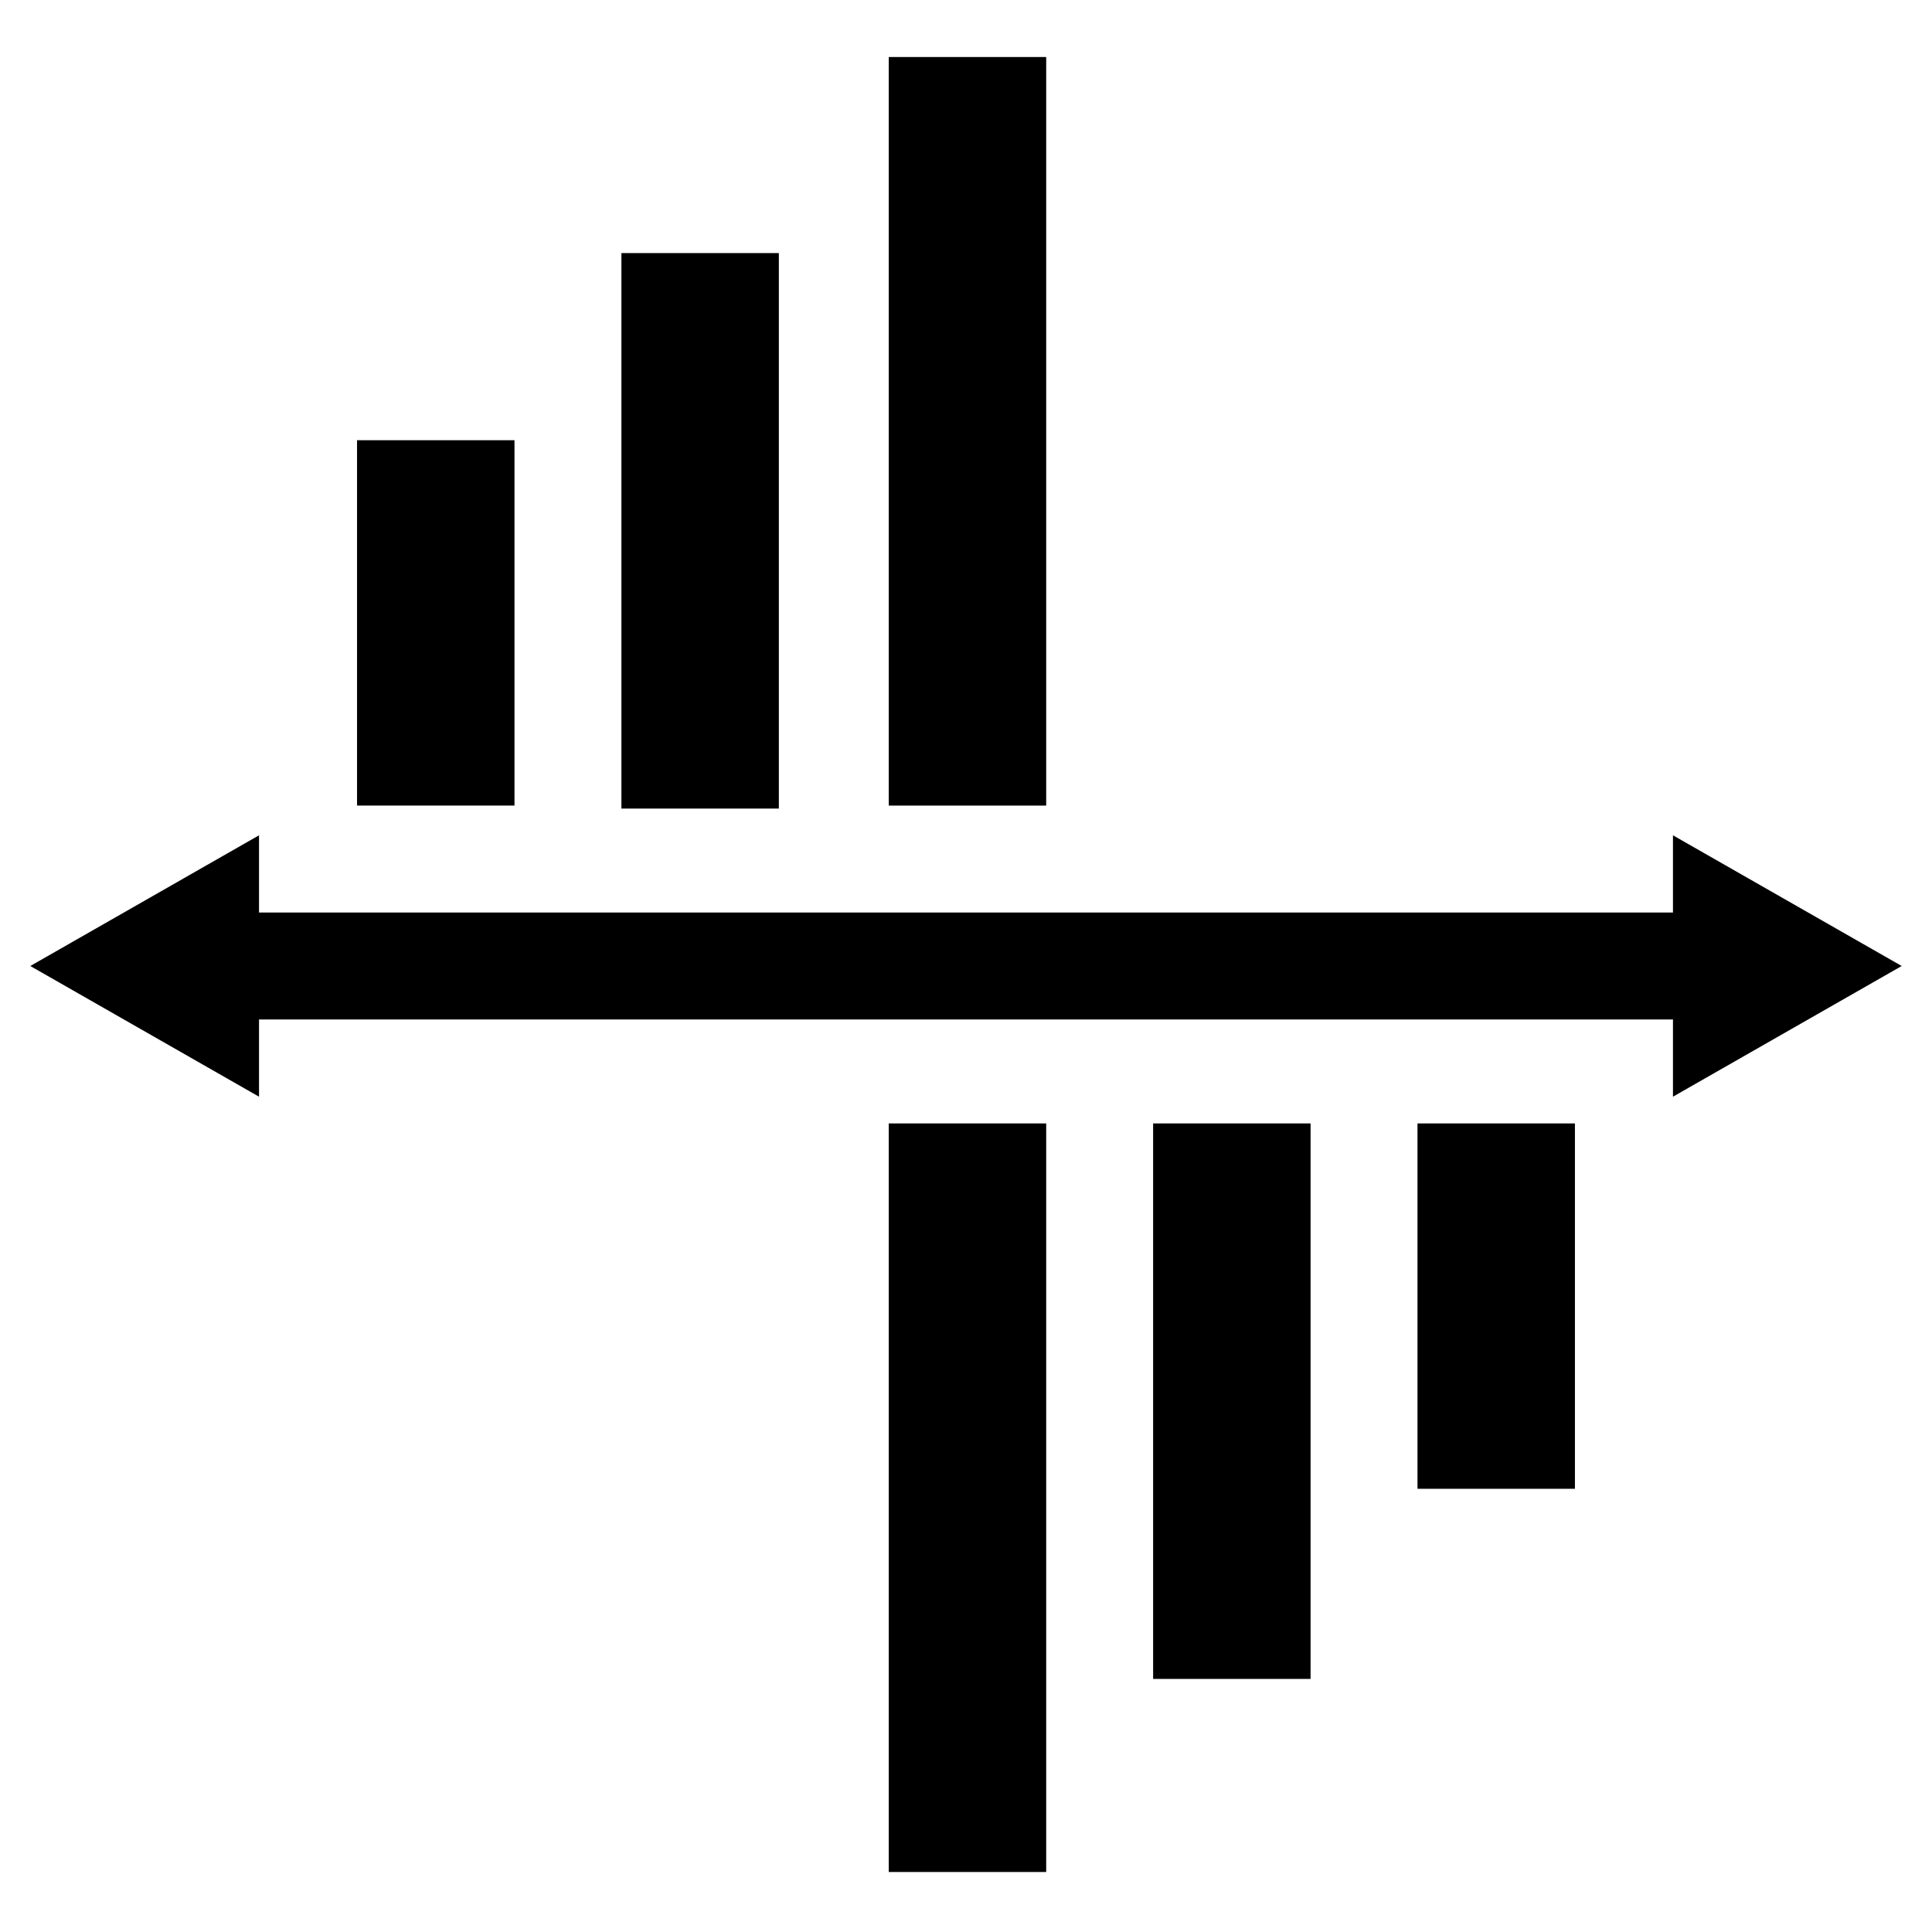
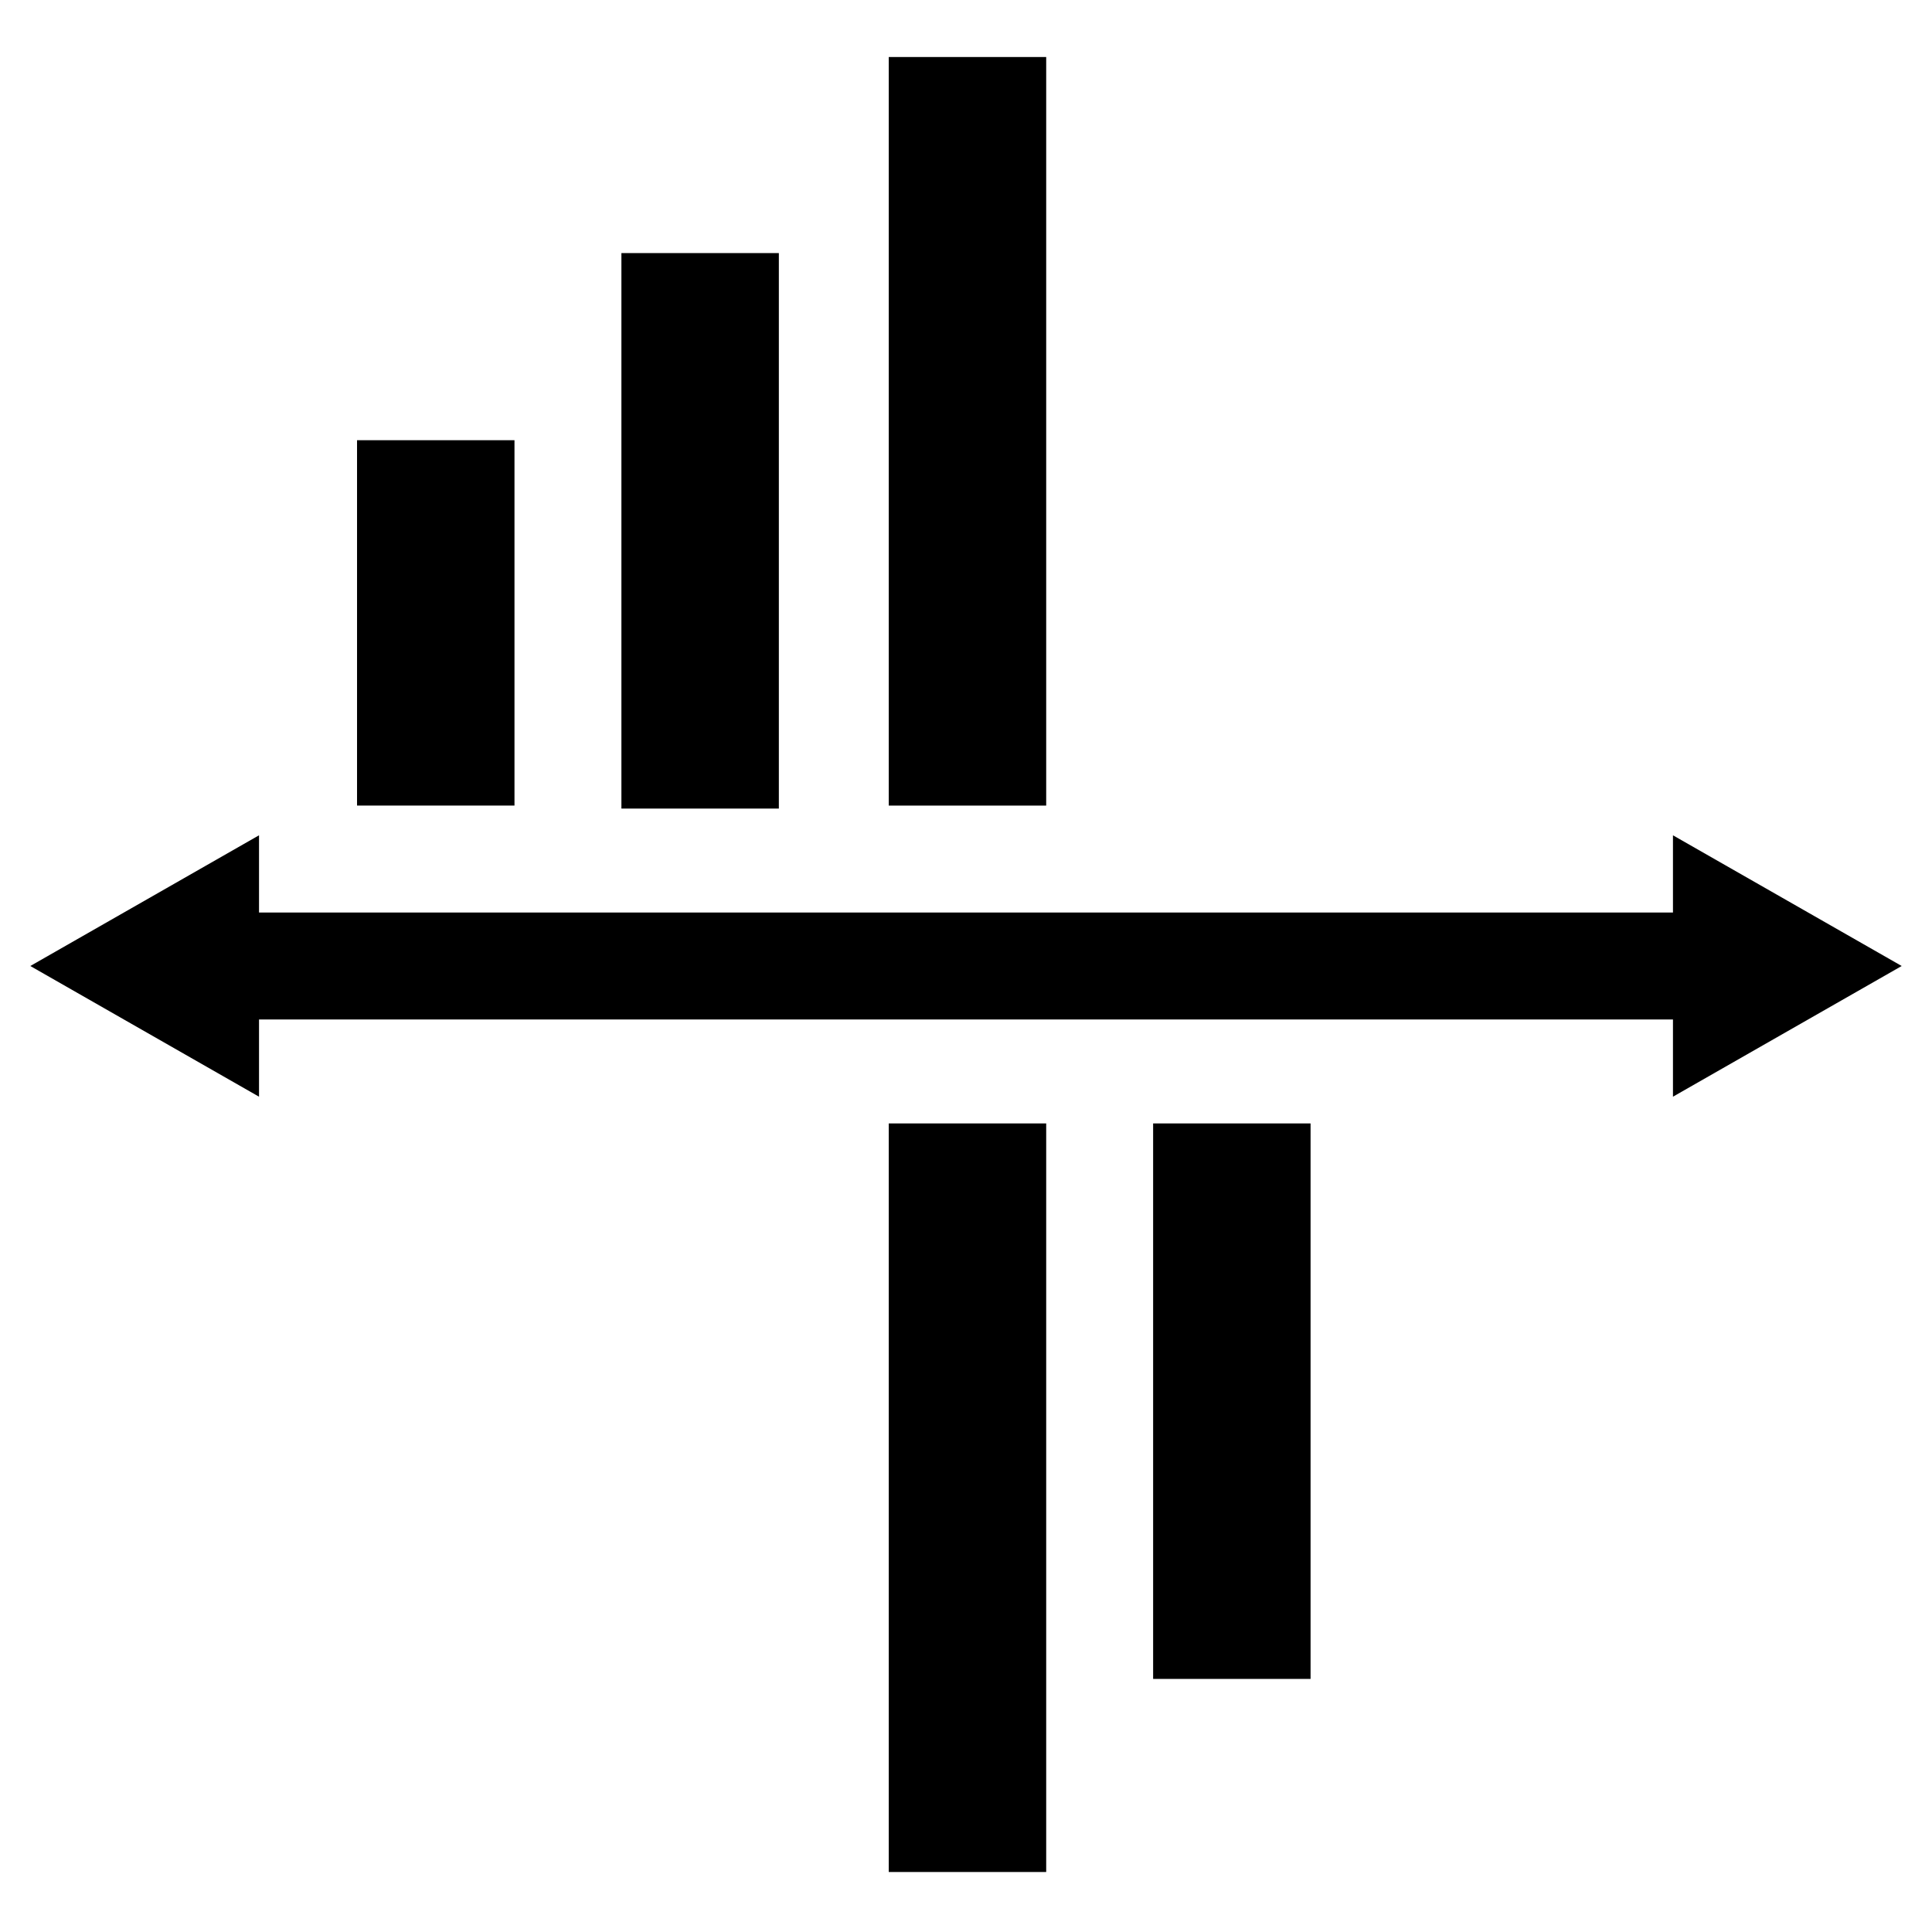
<svg xmlns="http://www.w3.org/2000/svg" fill="#000000" width="800px" height="800px" version="1.1" viewBox="144 144 512 512">
  <g>
    <path d="m647.97 400-60.617-34.637v20.465h-374.71v-20.465l-60.613 34.637 60.613 34.637v-20.469h374.71v20.469z" />
    <path d="m238.62 260.66h41.723v96.824h-41.723z" />
    <path d="m308.68 211.07h41.723v147.21h-41.723z" />
    <path d="m379.53 159.11h41.723v198.38h-41.723z" />
-     <path d="m519.65 441.72h41.723v96.824h-41.723z" />
    <path d="m449.59 441.72h41.723v147.21h-41.723z" />
    <path d="m379.53 441.72h41.723v198.38h-41.723z" />
  </g>
</svg>